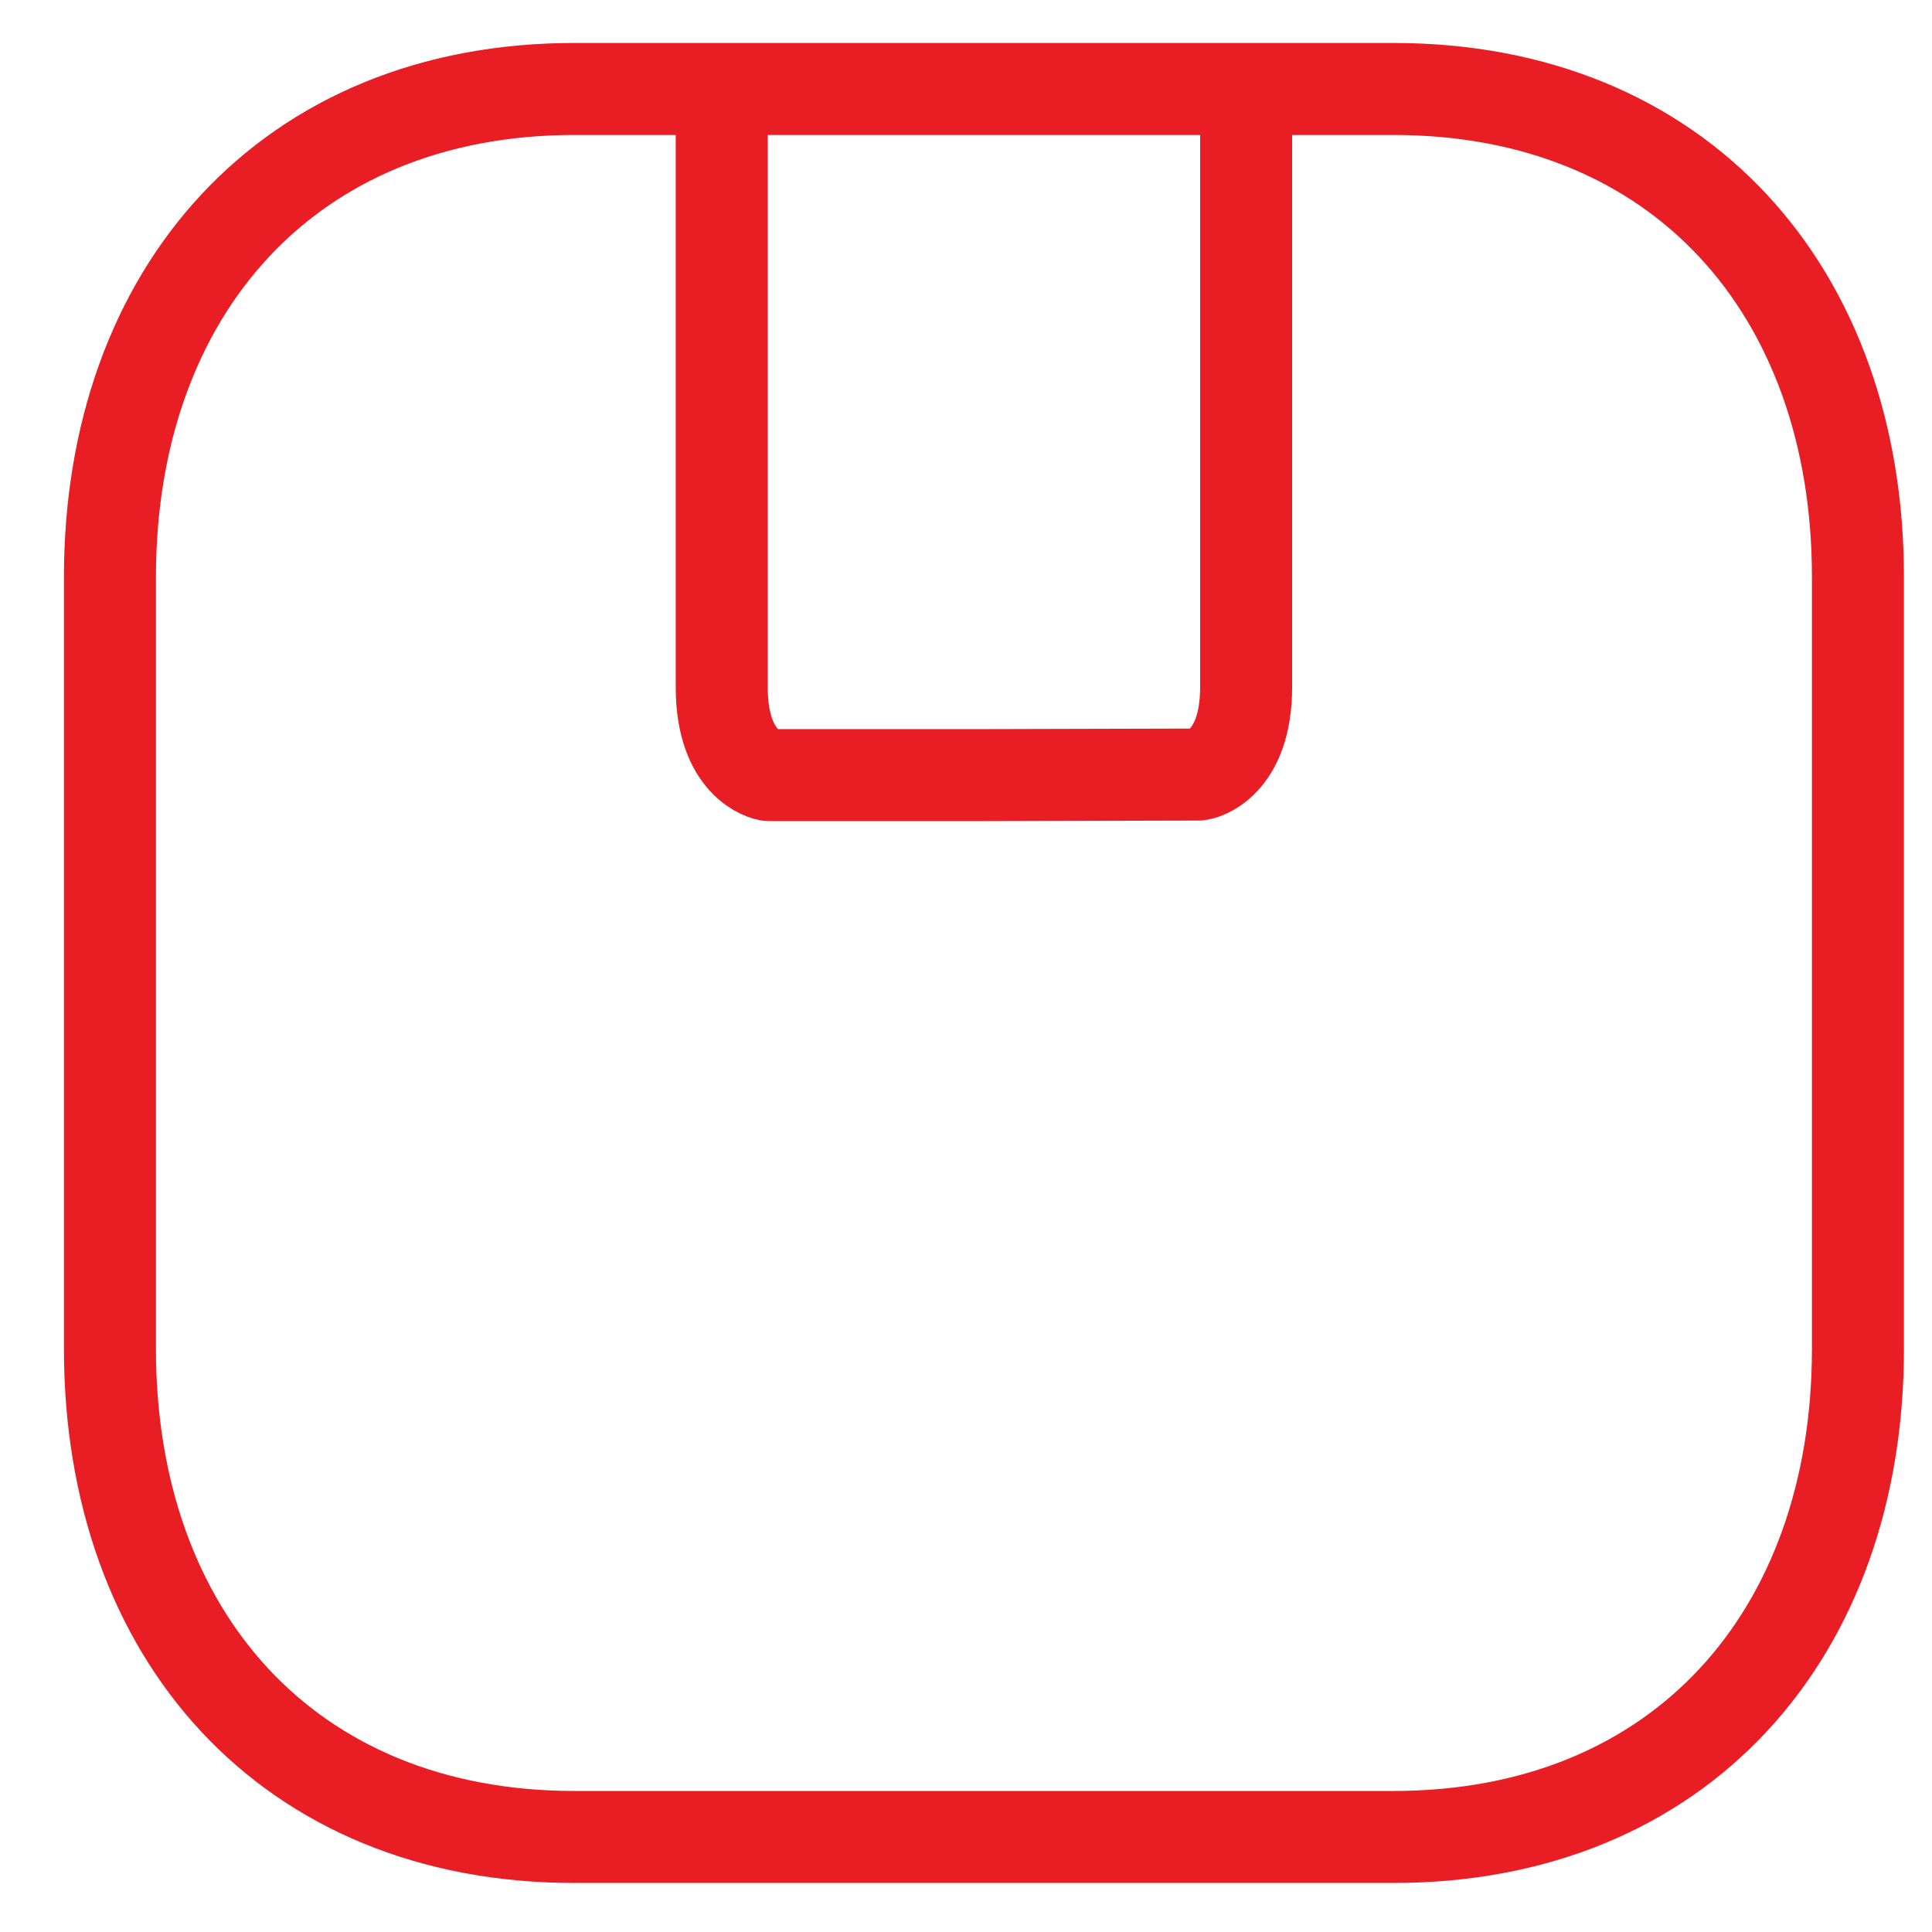
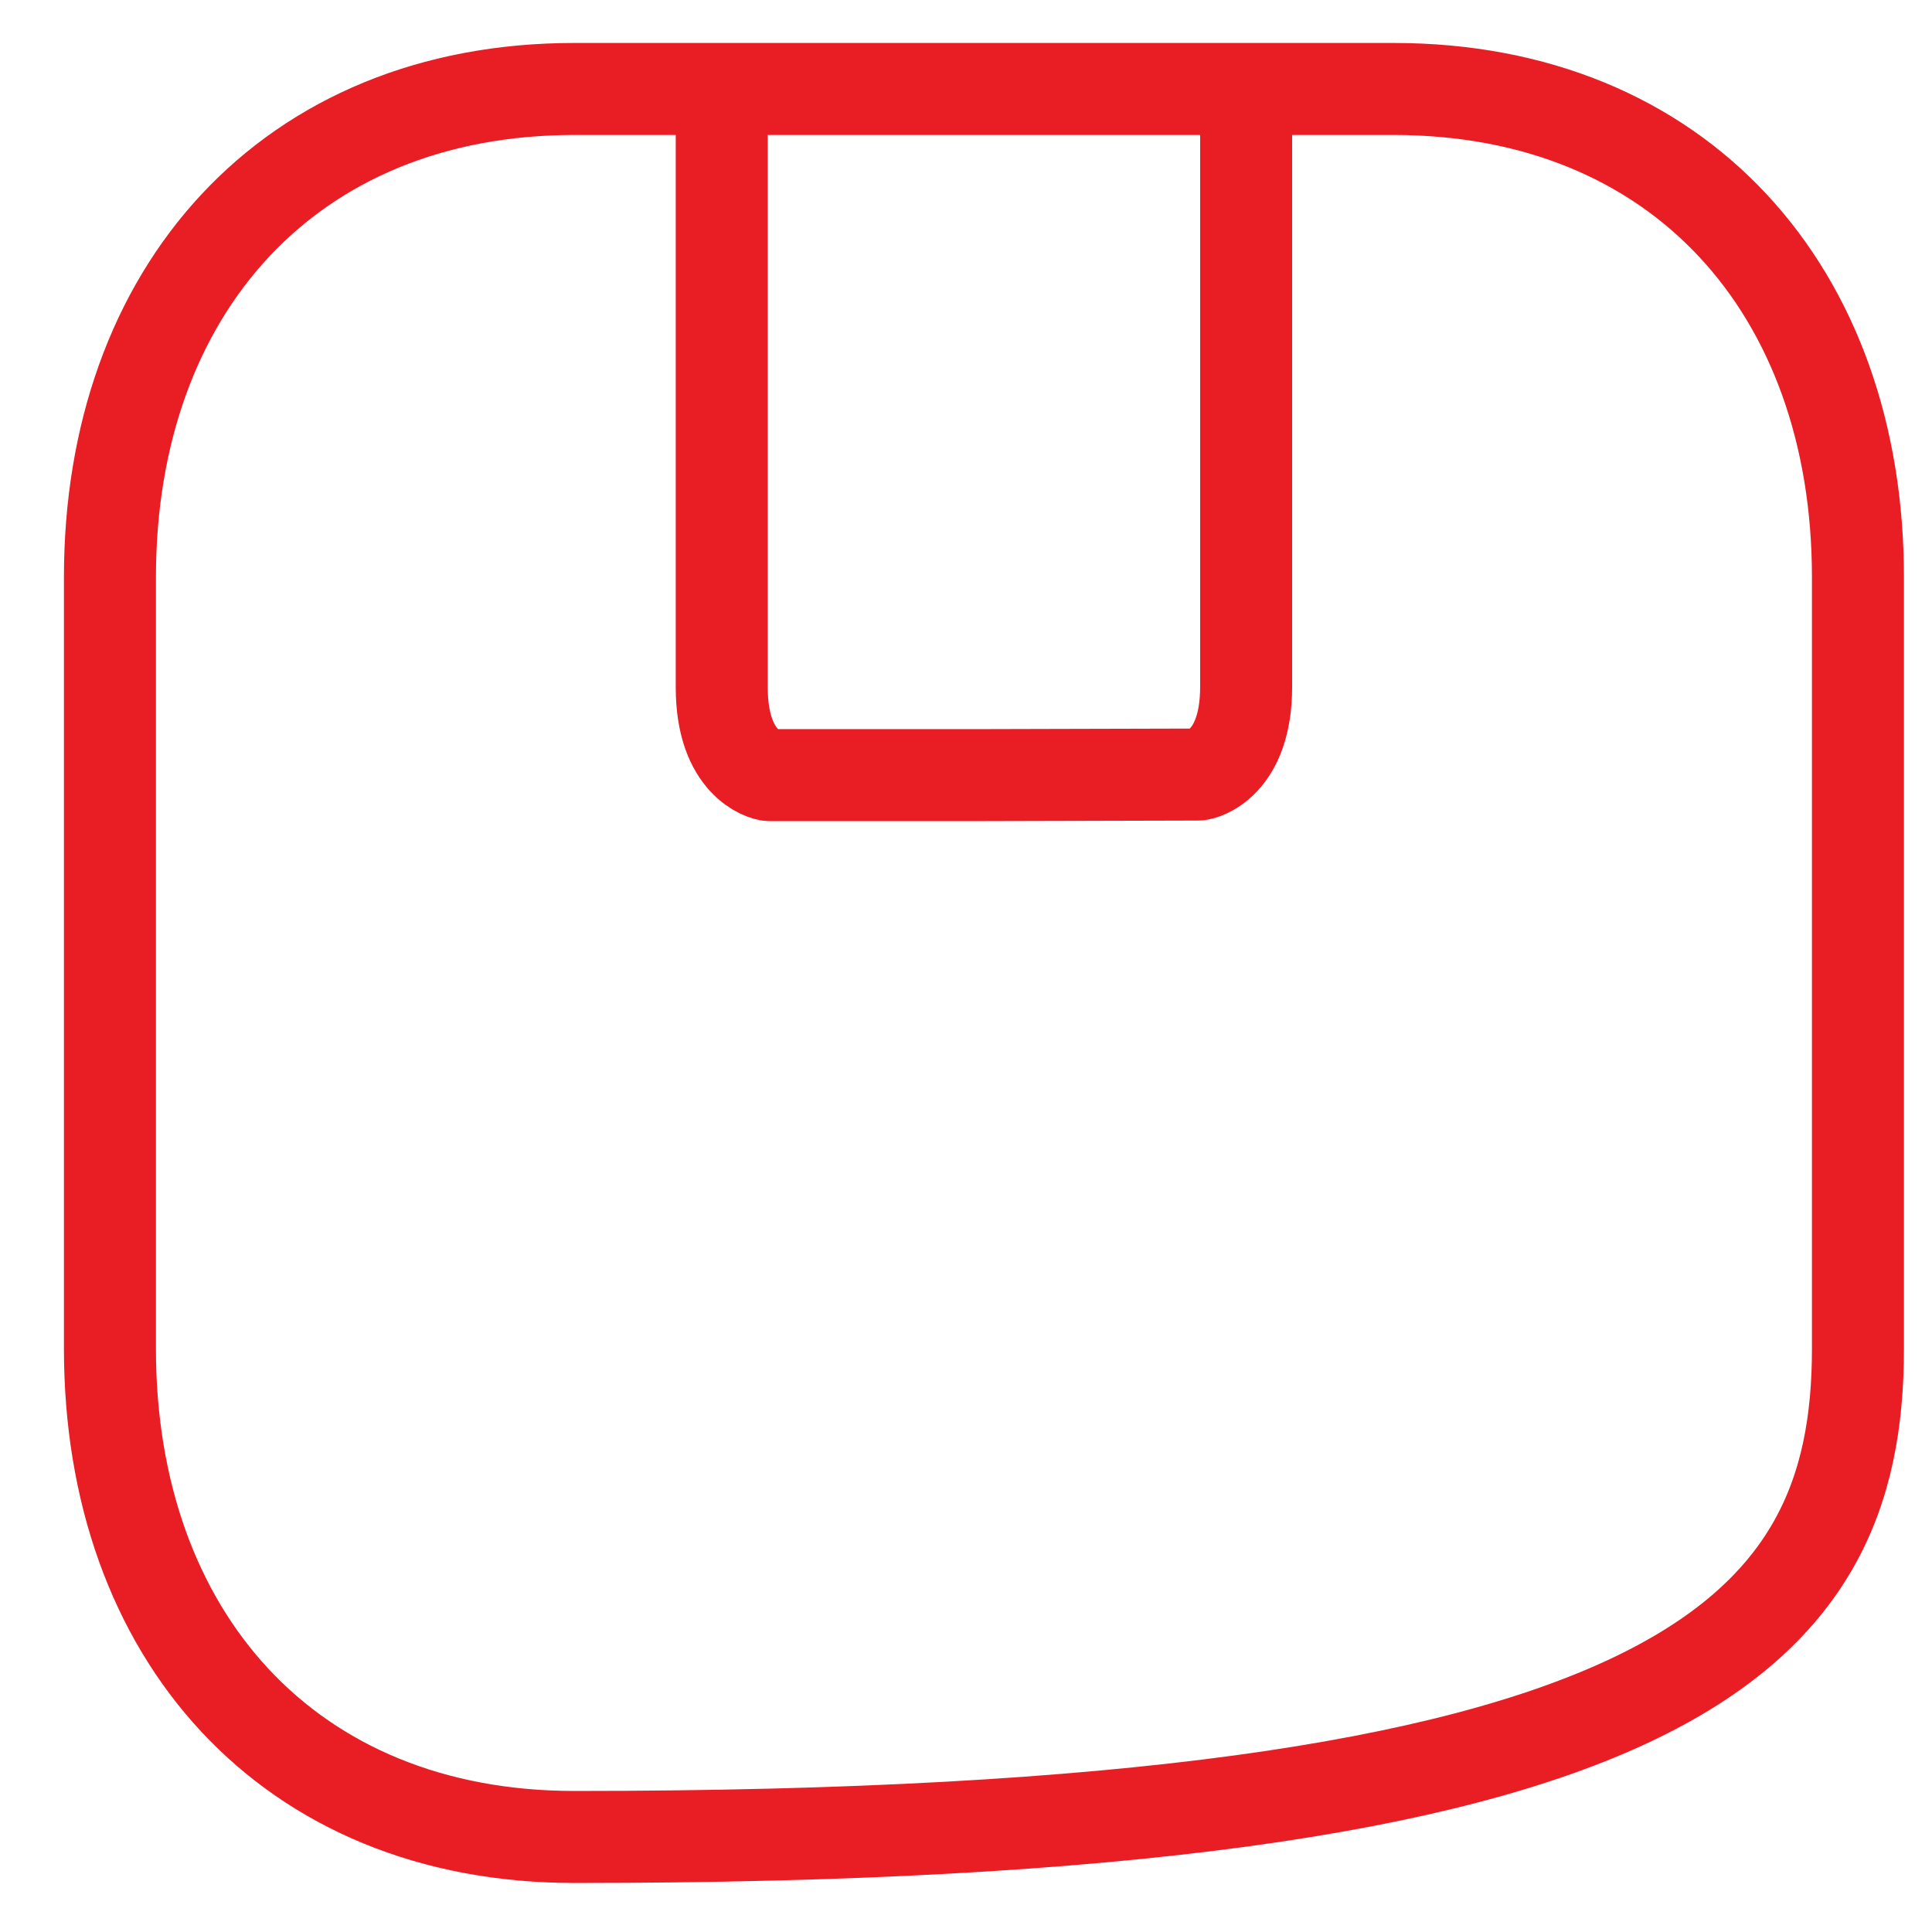
<svg xmlns="http://www.w3.org/2000/svg" width="21" height="21" viewBox="0 0 21 21" fill="none">
-   <path d="M7.845 0.967V7.472C7.845 8.308 8.32 8.425 8.363 8.425H10.704L13.025 8.419C13.07 8.419 13.545 8.303 13.545 7.466V1.178M15.146 0.967H6.243C3.14 0.967 1.195 3.163 1.195 6.273V14.661C1.195 17.77 3.131 19.967 6.243 19.967H15.146C18.259 19.967 20.195 17.77 20.195 14.661V6.273C20.195 3.163 18.259 0.967 15.146 0.967Z" stroke="#E91E24" stroke-linecap="round" stroke-linejoin="round" />
+   <path d="M7.845 0.967V7.472C7.845 8.308 8.32 8.425 8.363 8.425H10.704L13.025 8.419C13.07 8.419 13.545 8.303 13.545 7.466V1.178M15.146 0.967H6.243C3.14 0.967 1.195 3.163 1.195 6.273V14.661C1.195 17.77 3.131 19.967 6.243 19.967C18.259 19.967 20.195 17.77 20.195 14.661V6.273C20.195 3.163 18.259 0.967 15.146 0.967Z" stroke="#E91E24" stroke-linecap="round" stroke-linejoin="round" />
</svg>